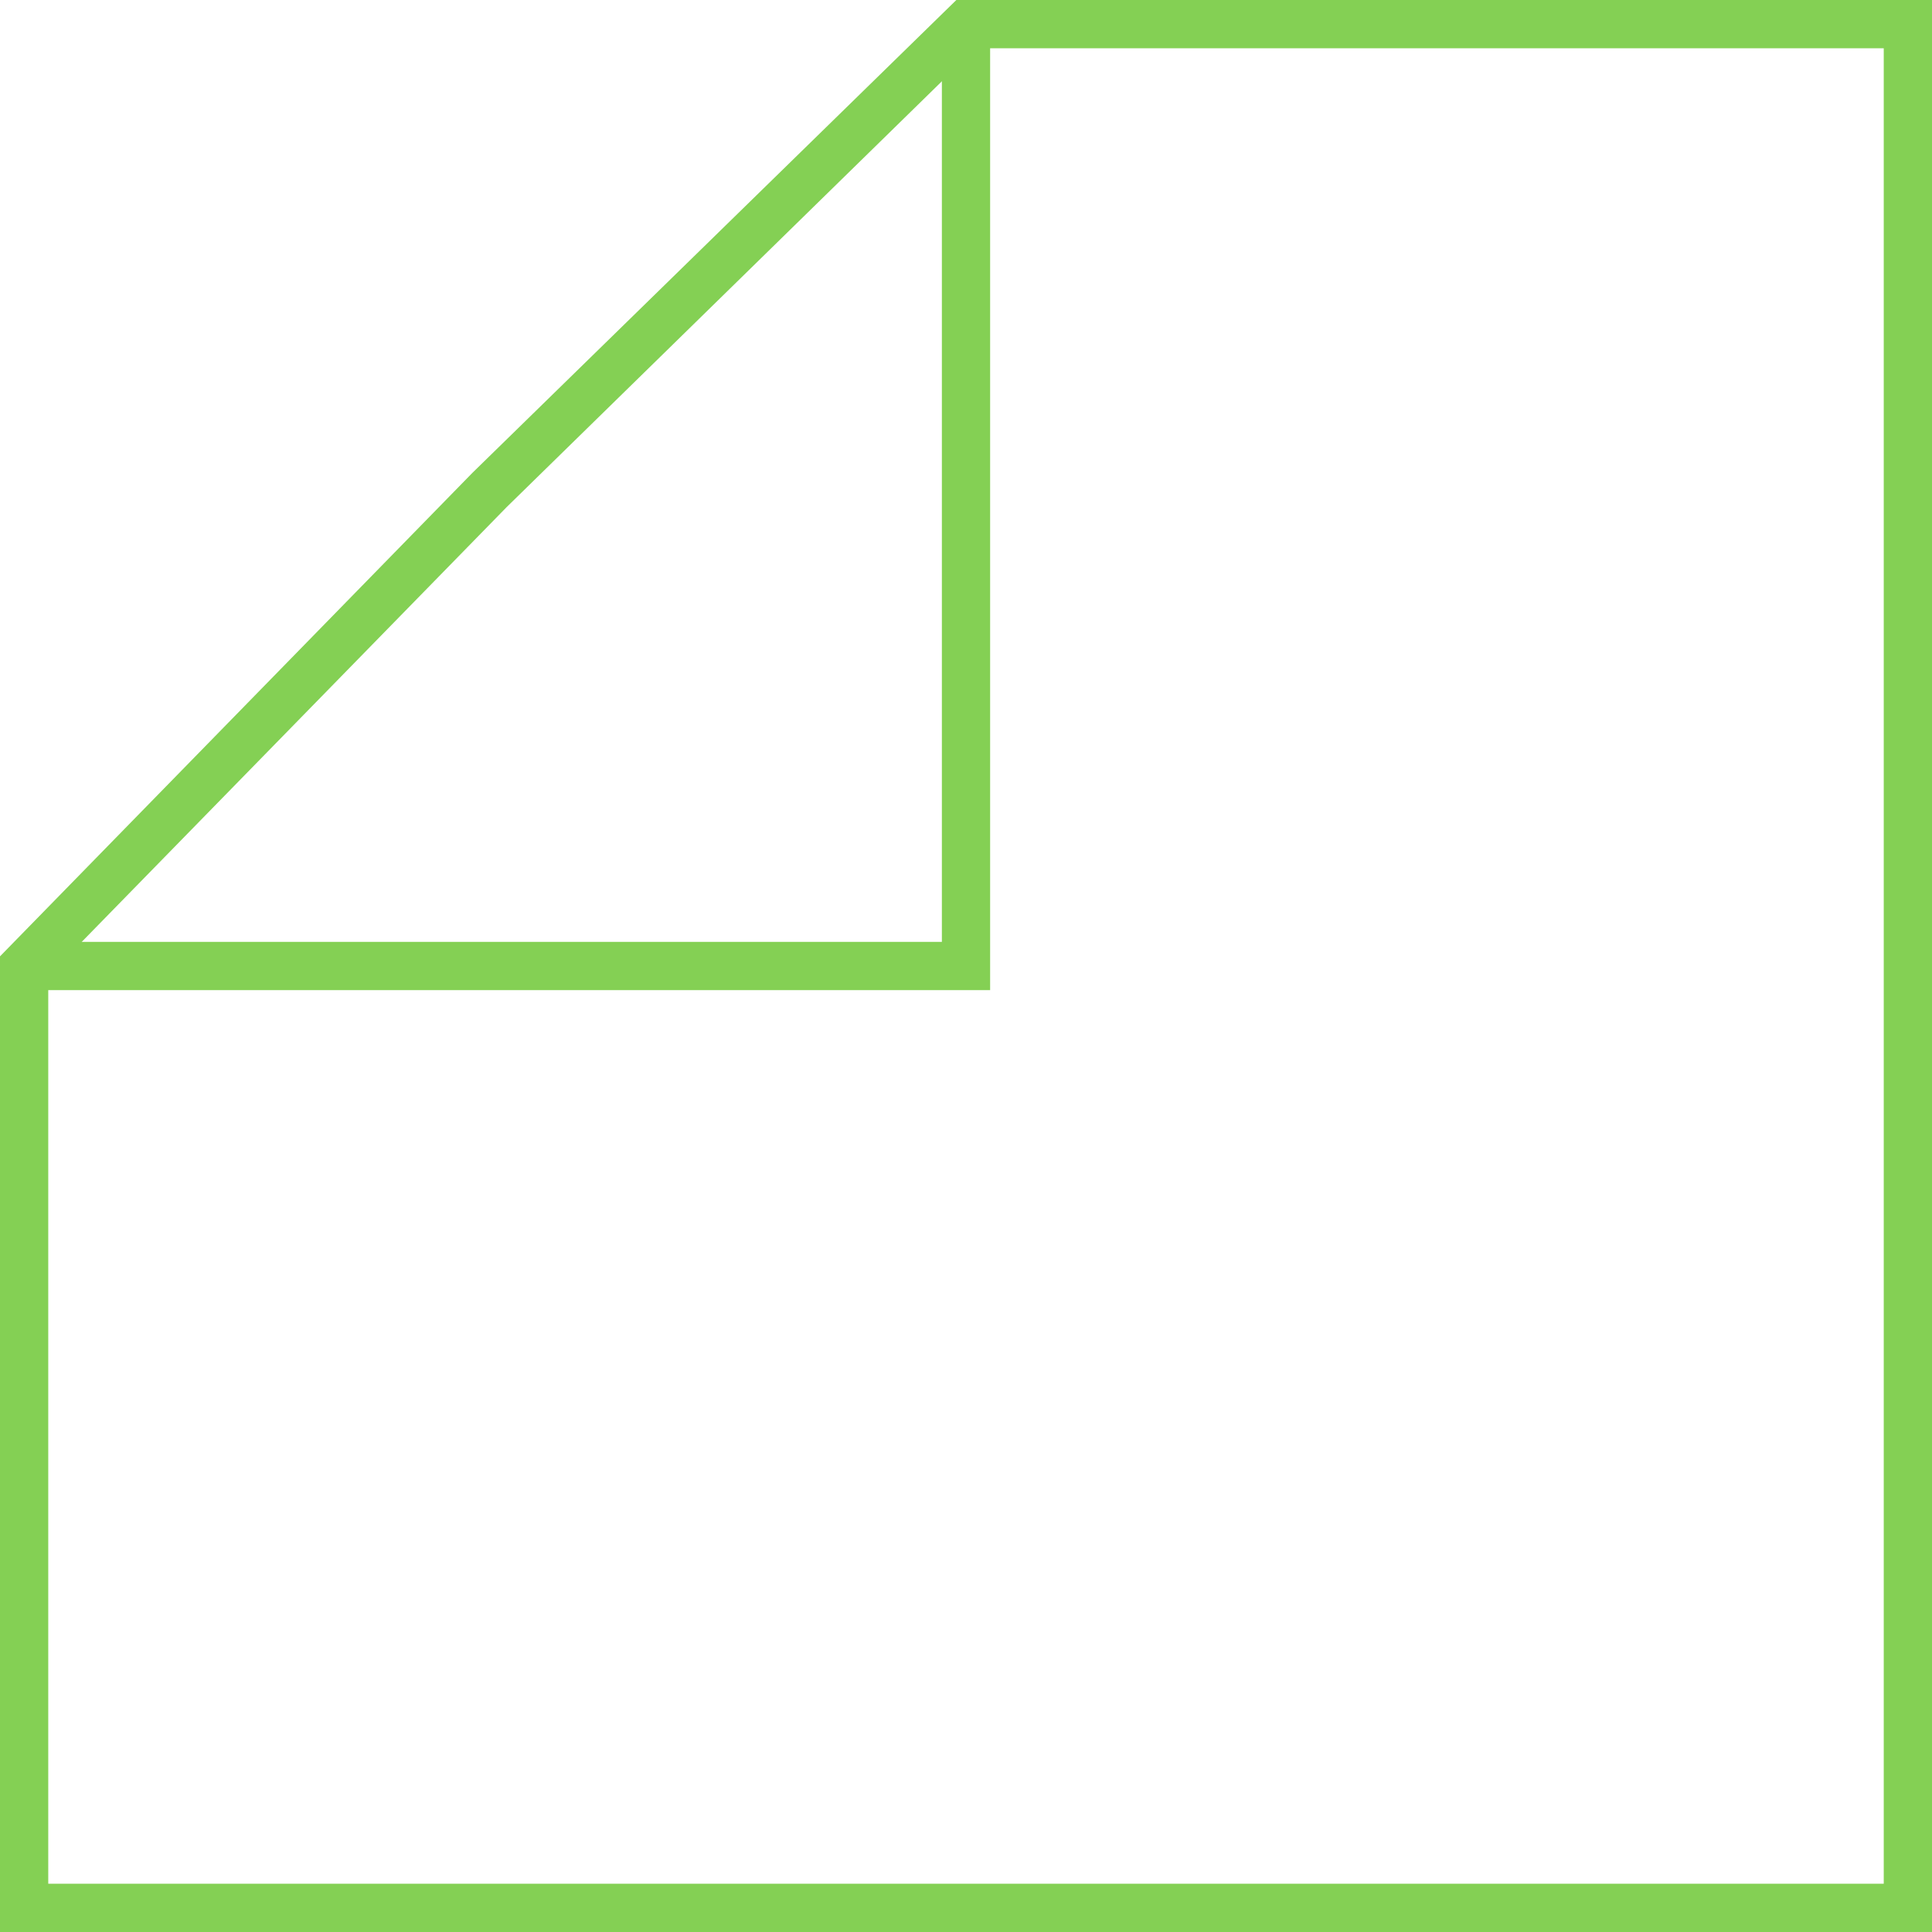
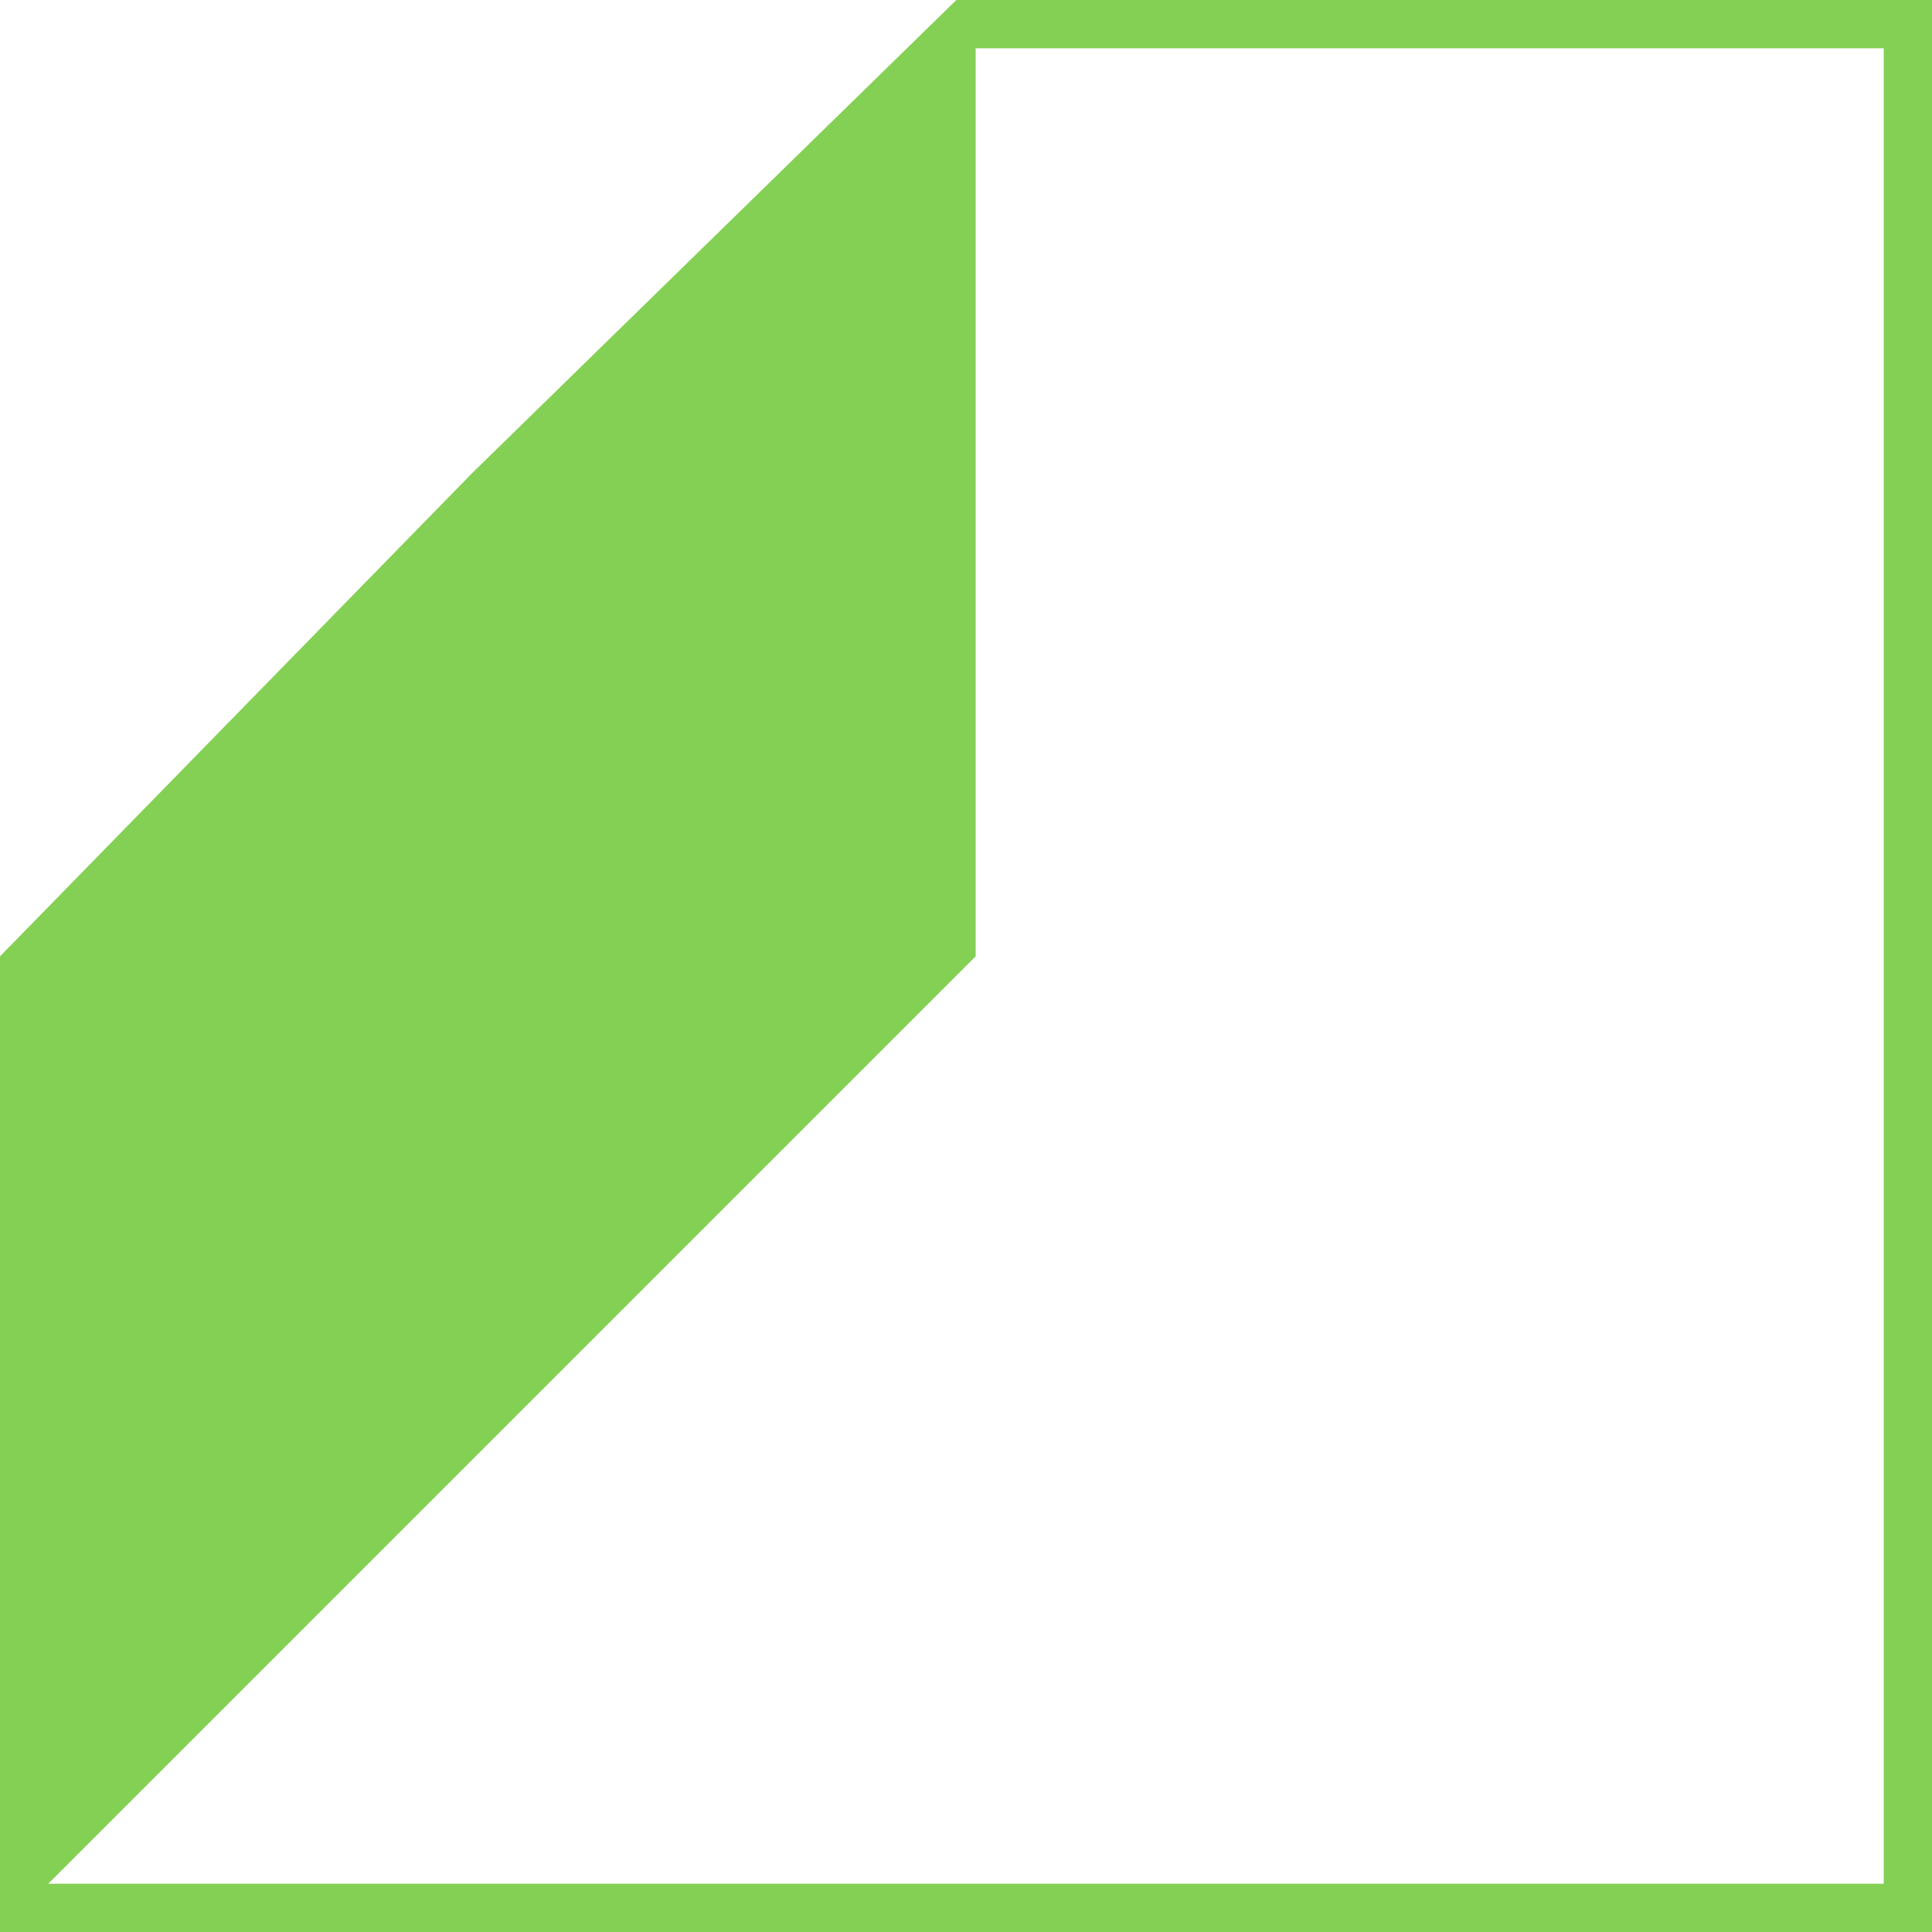
<svg xmlns="http://www.w3.org/2000/svg" id="Livello_2" viewBox="0 0 40.04 40.04">
  <defs>
    <style>.cls-1{fill:#84d054;}</style>
  </defs>
  <g id="grafica">
    <g>
-       <path class="cls-1" d="M40.04,40.04H0V19.82L9.79,9.8,19.82,0h20.22V40.04ZM1,39.04H39.04V1H20.22L10.5,10.51,1,20.23v18.82Z" />
-       <polygon class="cls-1" points="20.52 20.52 .5 20.52 .5 19.52 19.52 19.52 19.52 .5 20.52 .5 20.52 20.52" />
+       <path class="cls-1" d="M40.04,40.04H0V19.82L9.79,9.8,19.82,0h20.22V40.04ZM1,39.04H39.04V1H20.22v18.82Z" />
    </g>
  </g>
</svg>